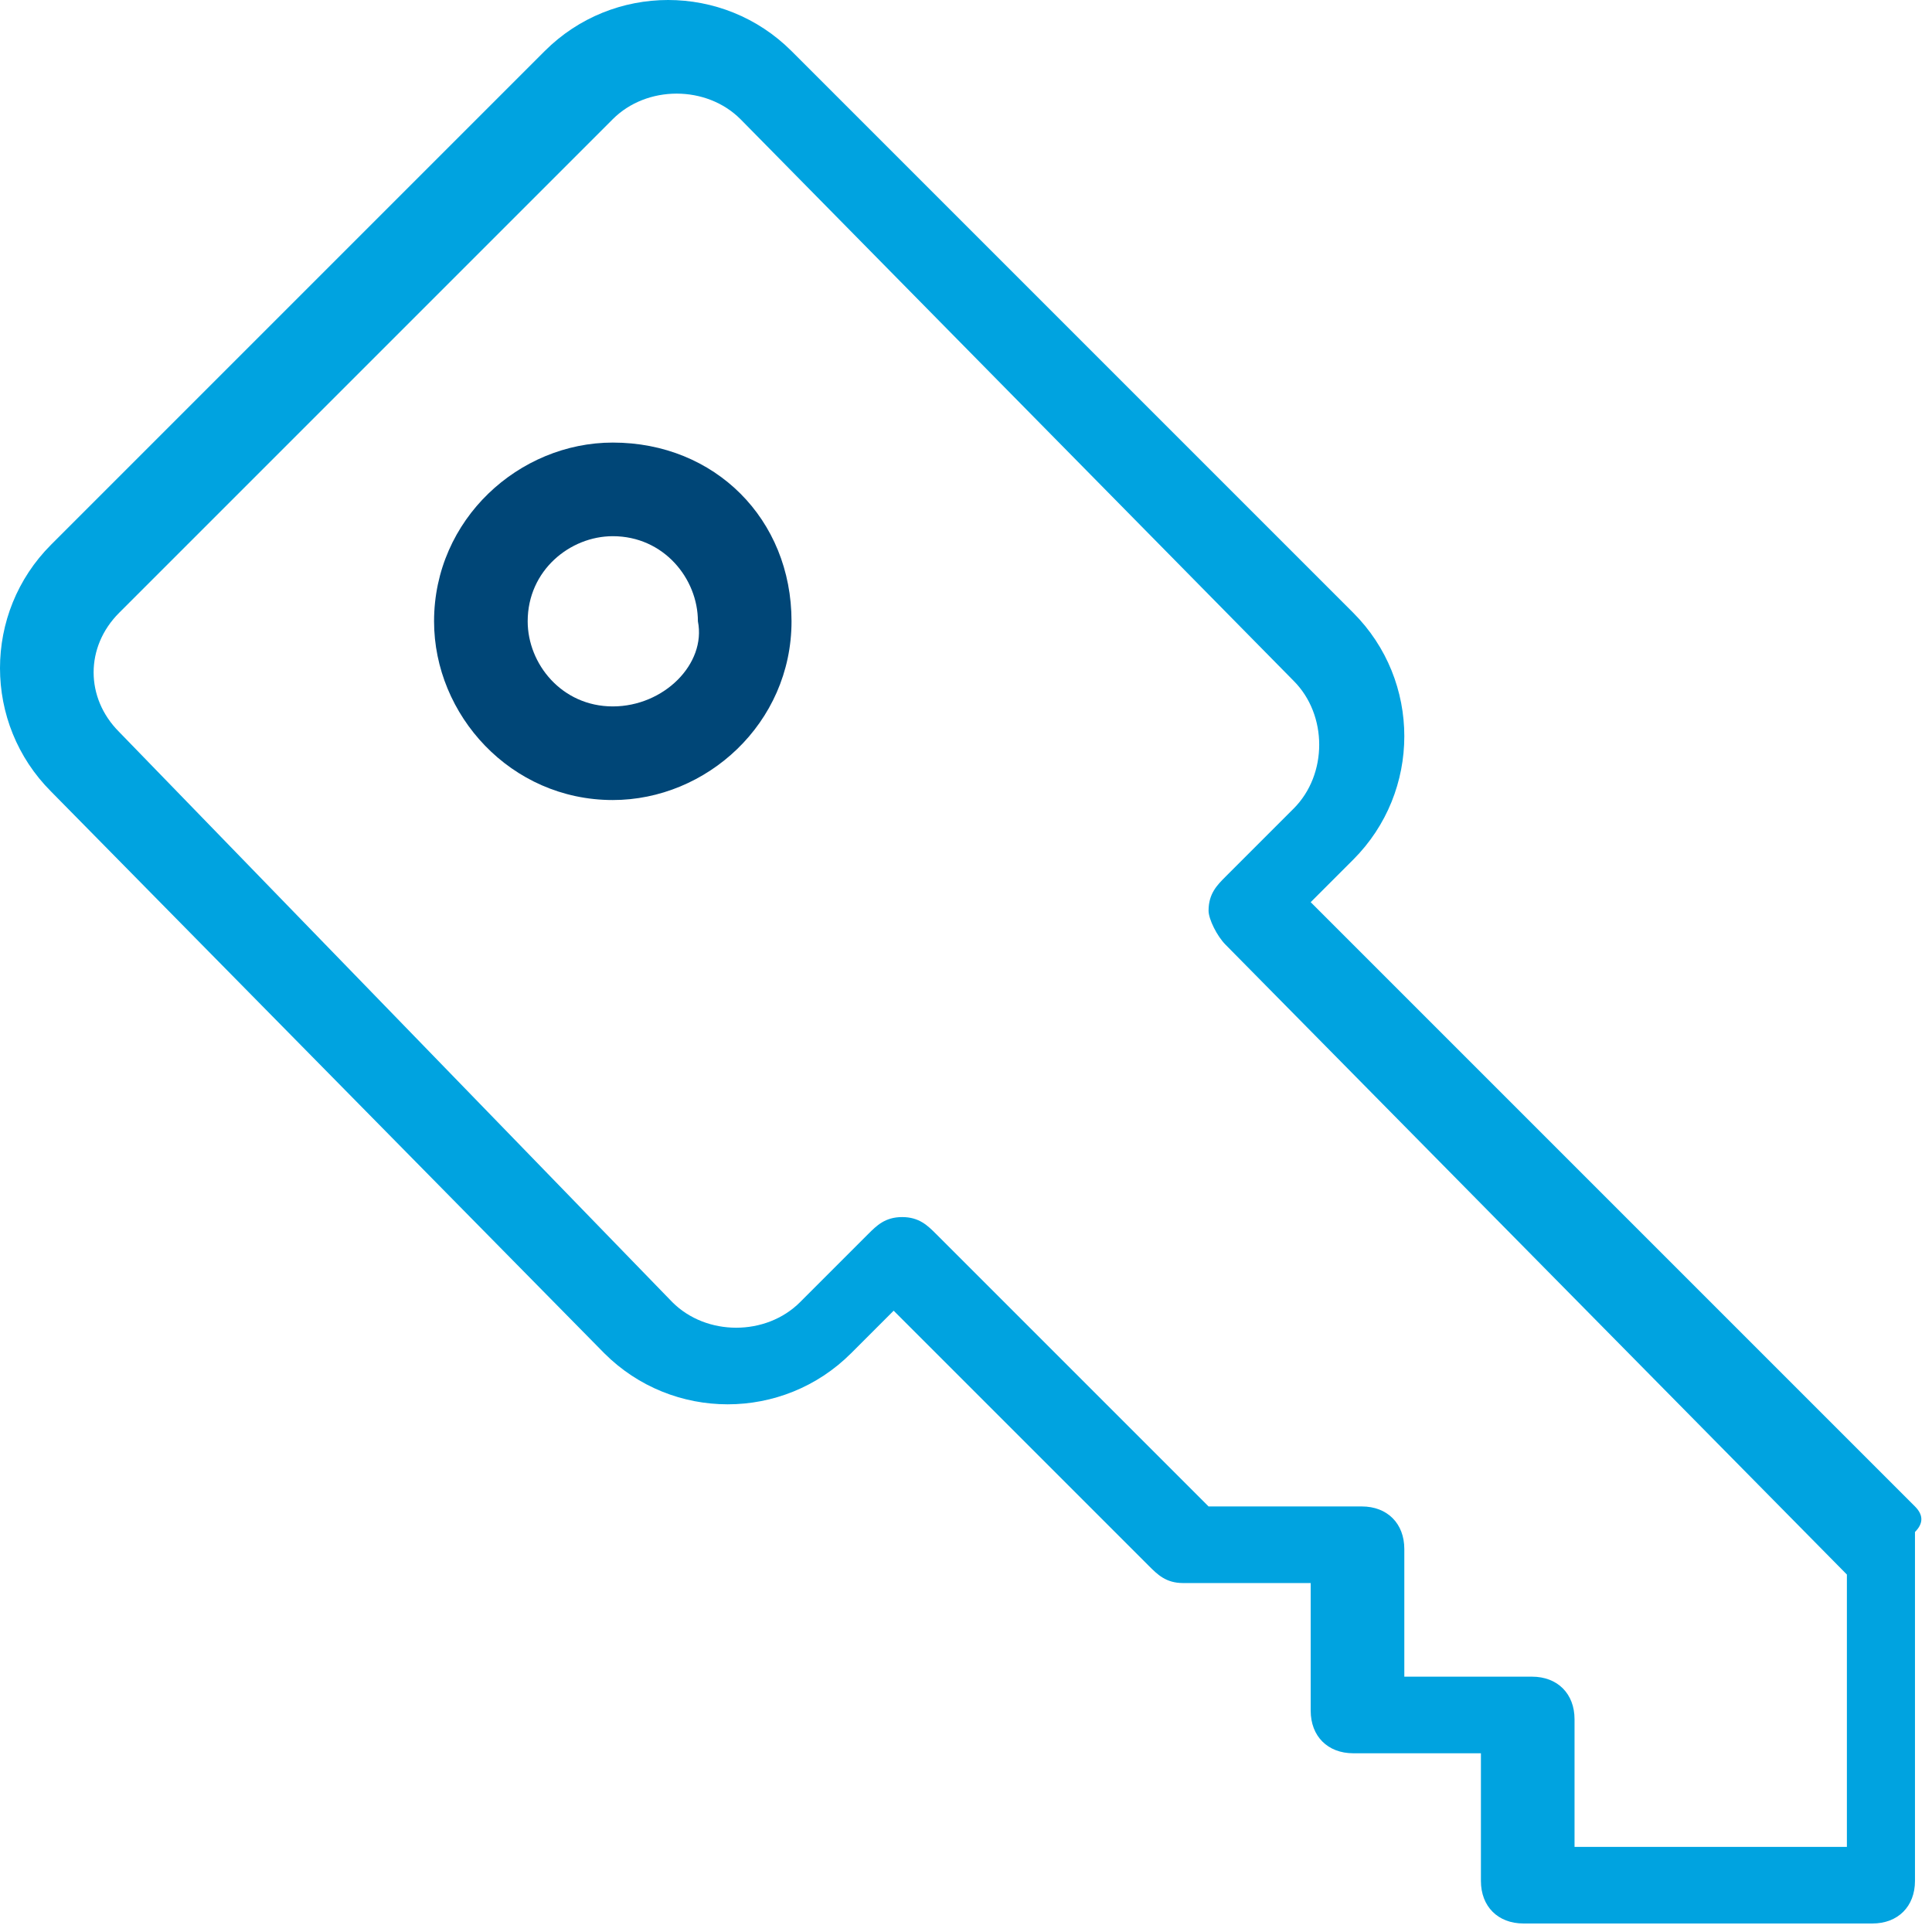
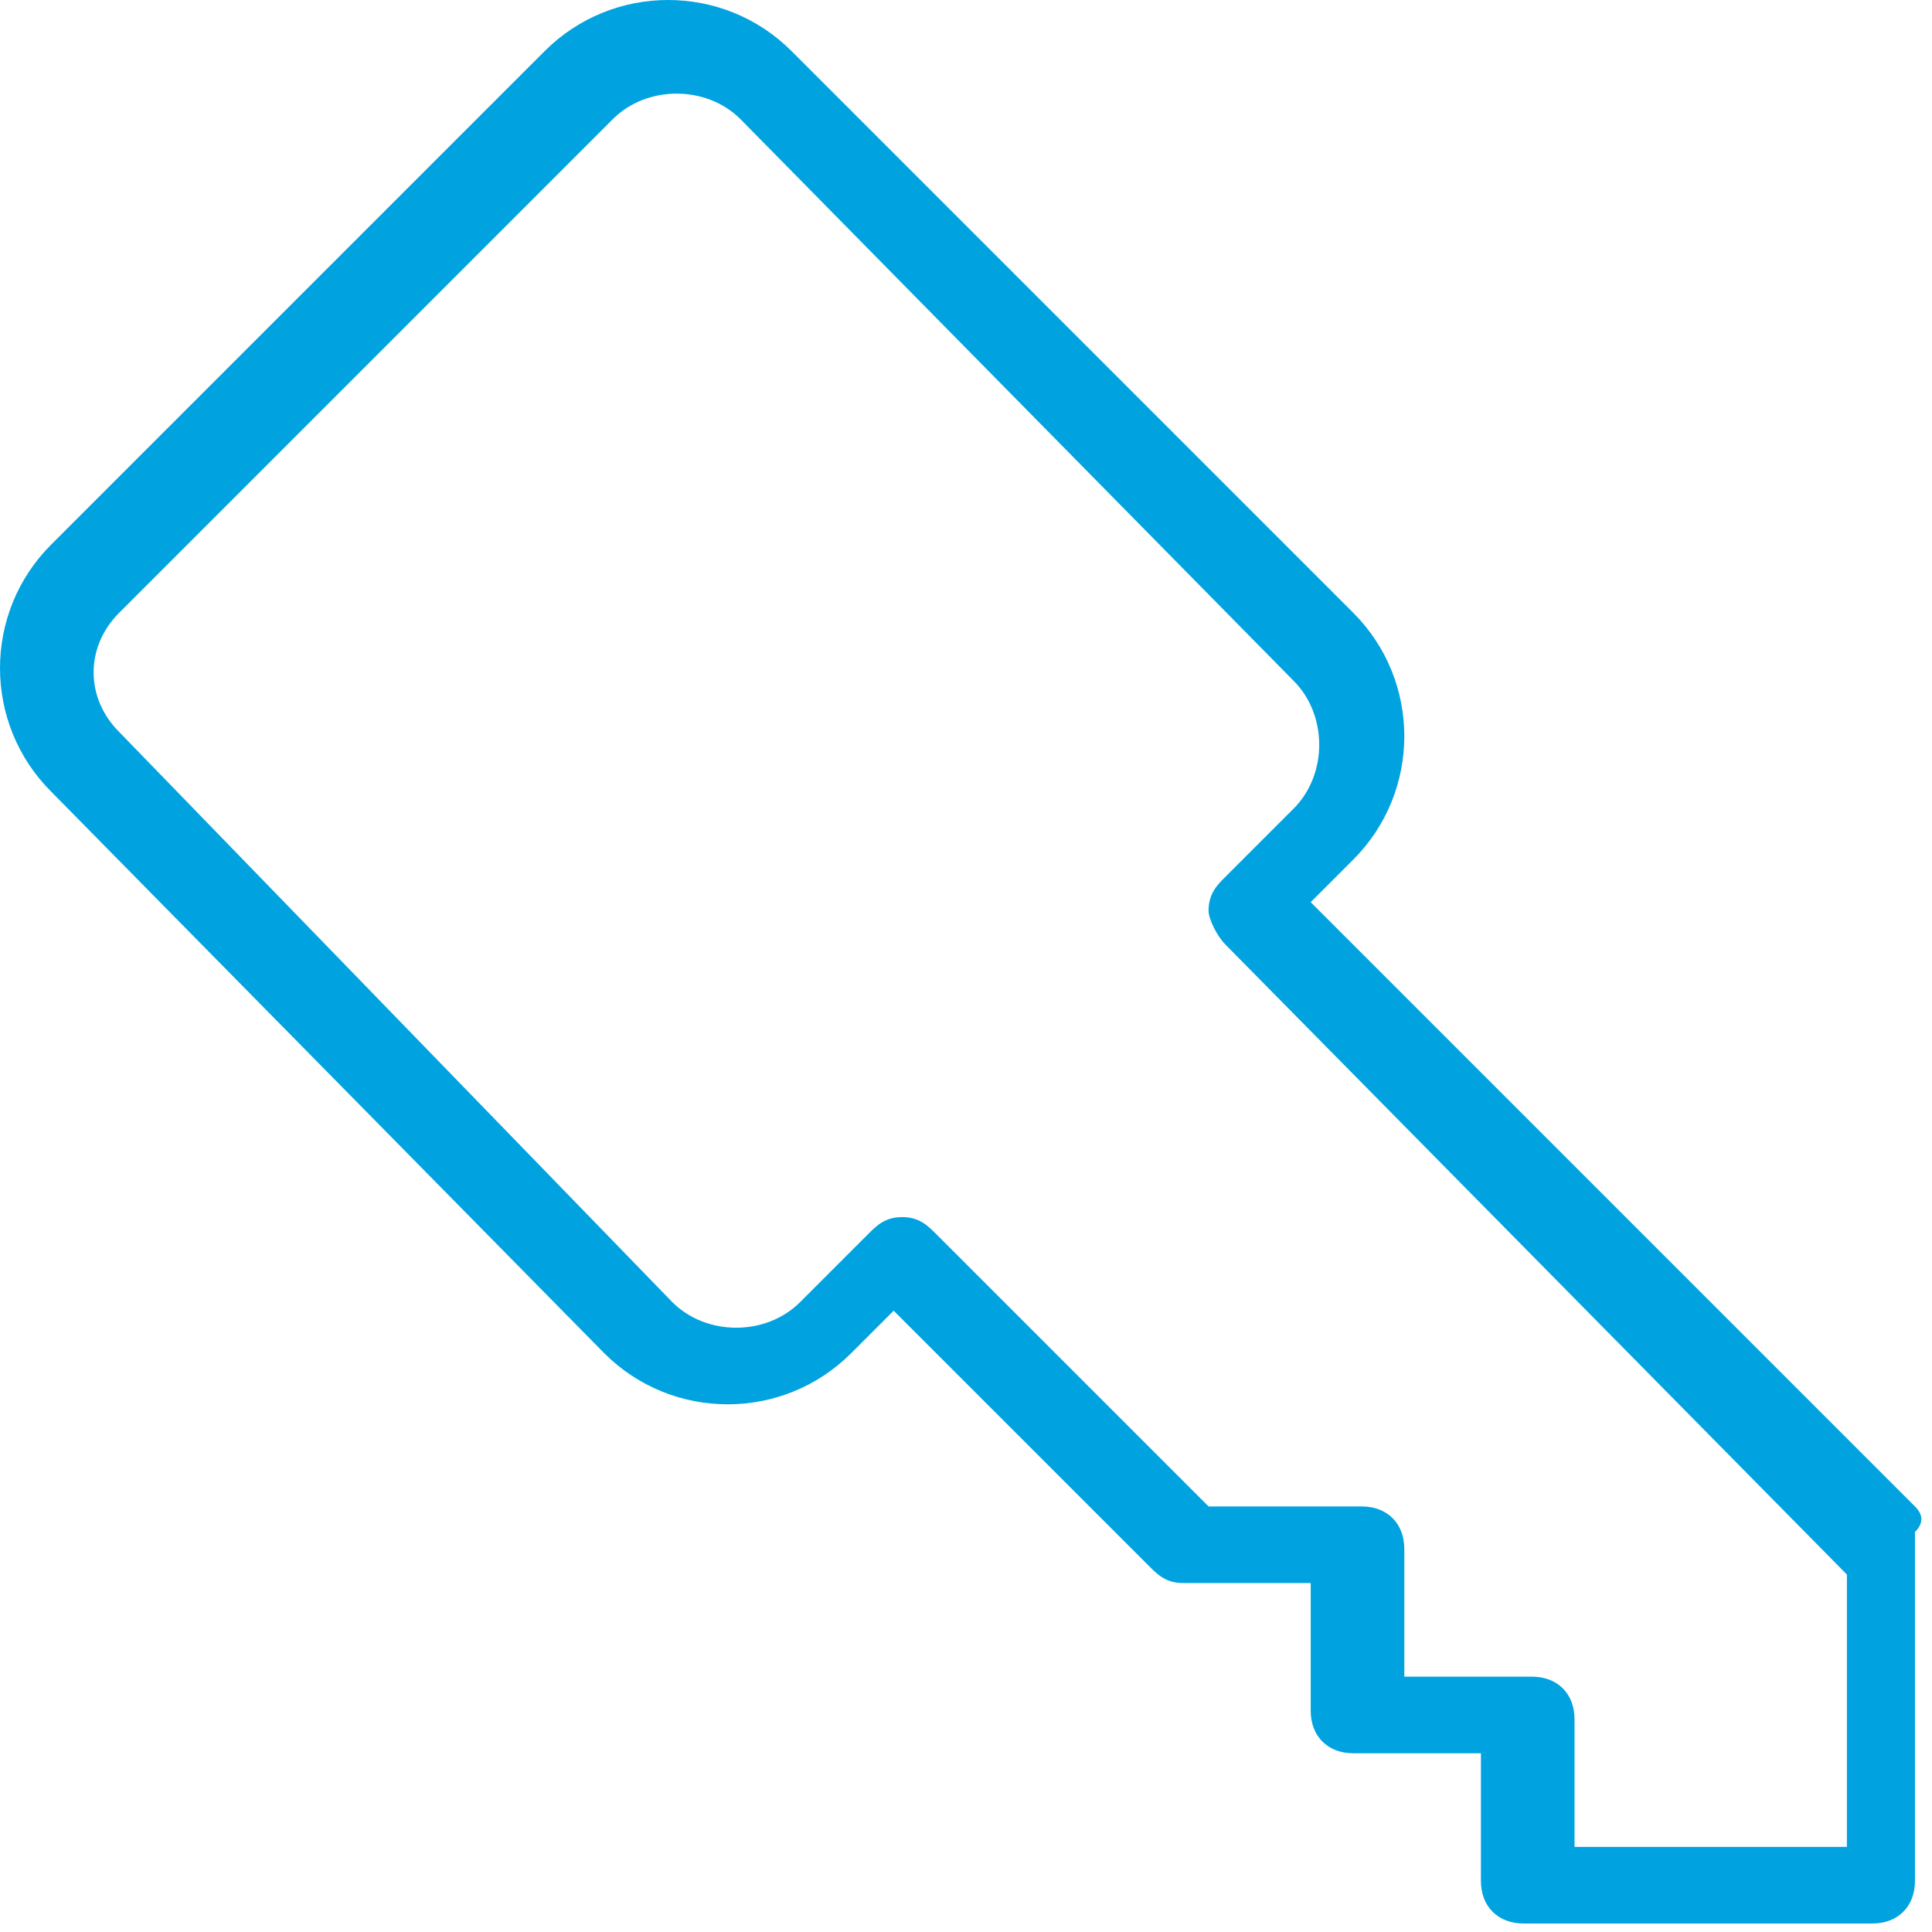
<svg xmlns="http://www.w3.org/2000/svg" version="1.1" id="Ebene_1" x="0px" y="0px" viewBox="0 0 22.7 22.7" style="enable-background:new 0 0 22.7 22.7;" xml:space="preserve">
  <style type="text/css">
	.st0{fill-rule:evenodd;clip-rule:evenodd;fill:#004677;}
	.st1{fill-rule:evenodd;clip-rule:evenodd;fill:#00A3E0;}
</style>
-   <path class="st0" d="M7.2,5.2c-1.1,0-2.1,0.9-2.1,2.1c0,1.1,0.9,2.1,2.1,2.1c1.1,0,2.1-0.9,2.1-2.1C9.3,6.1,8.4,5.2,7.2,5.2   M7.2,8.3c-0.6,0-1-0.5-1-1c0-0.6,0.5-1,1-1c0.6,0,1,0.5,1,1C8.3,7.8,7.8,8.3,7.2,8.3" />
  <path class="st1" d="M22.5,17.7l-7.1-7.1l0.5-0.5c0.8-0.8,0.8-2.1,0-2.9L9.3,0.6c-0.8-0.8-2.1-0.8-2.9,0L0.6,6.4  c-0.8,0.8-0.8,2.1,0,2.9l6.5,6.6c0.8,0.8,2.1,0.8,2.9,0l0.5-0.5l3,3c0.1,0.1,0.2,0.2,0.4,0.2h1.5v1.5c0,0.3,0.2,0.5,0.5,0.5h1.5v1.5  c0,0.3,0.2,0.5,0.5,0.5H22c0.3,0,0.5-0.2,0.5-0.5V18C22.6,17.9,22.6,17.8,22.5,17.7 M21.6,21.7h-3.1v-1.5c0-0.3-0.2-0.5-0.5-0.5  h-1.5v-1.5c0-0.3-0.2-0.5-0.5-0.5h-1.8L11,14.5c-0.1-0.1-0.2-0.2-0.4-0.2s-0.3,0.1-0.4,0.2l-0.8,0.8c-0.4,0.4-1.1,0.4-1.5,0L1.4,8.6  C1,8.2,1,7.6,1.4,7.2l5.8-5.8C7.6,1,8.3,1,8.7,1.4L15.2,8c0.4,0.4,0.4,1.1,0,1.5l-0.8,0.8c-0.1,0.1-0.2,0.2-0.2,0.4  c0,0.1,0.1,0.3,0.2,0.4l7.3,7.4v3.2H21.6z" />
</svg>